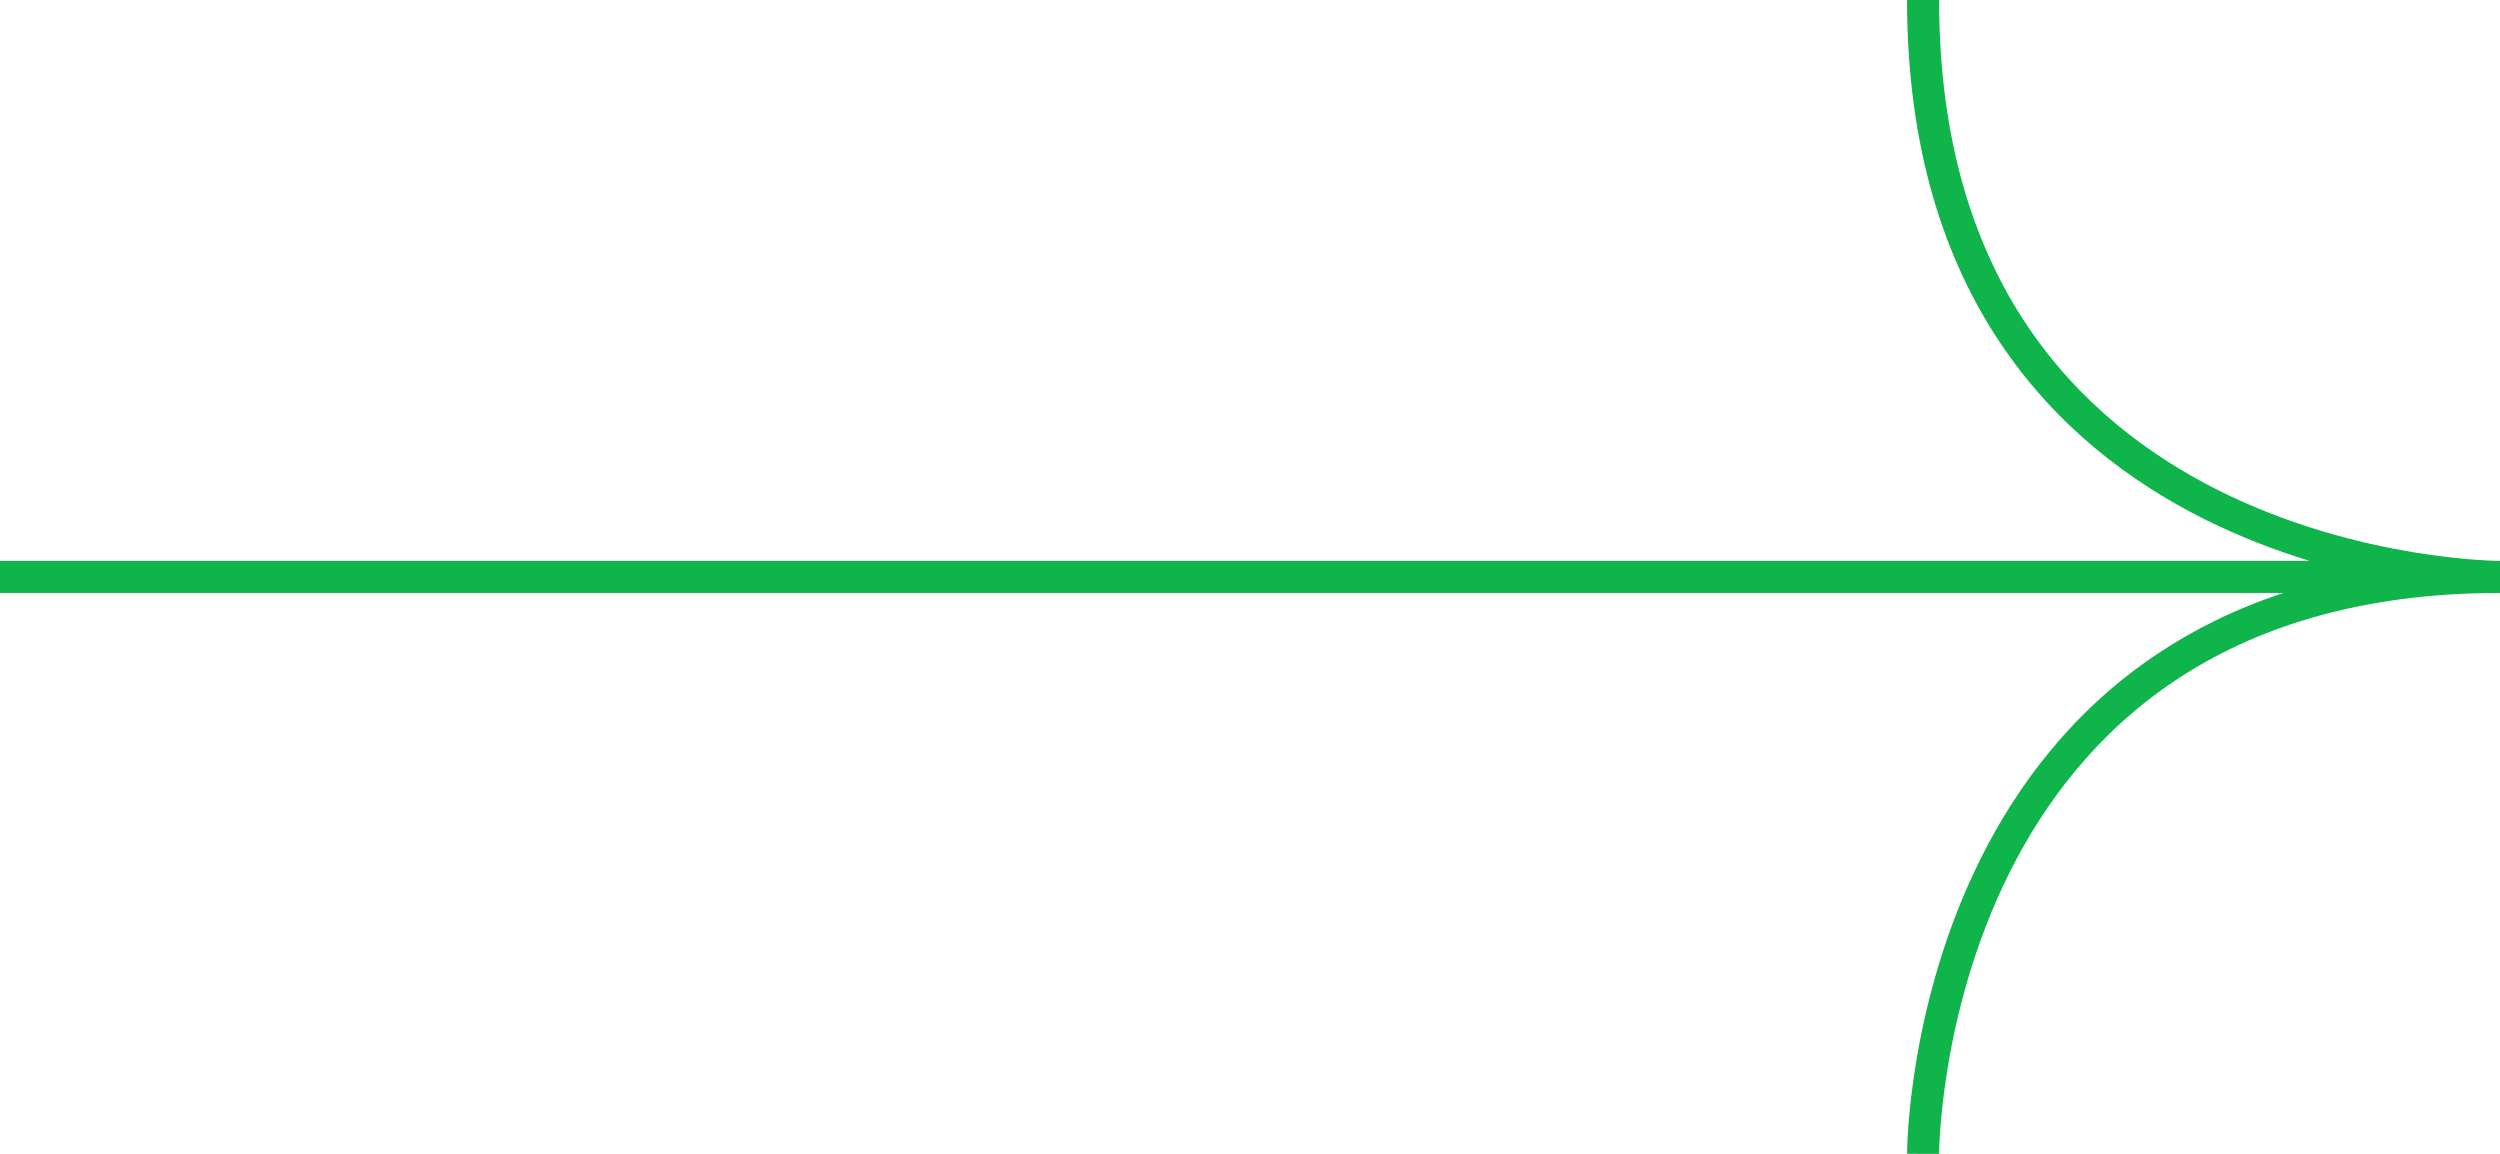
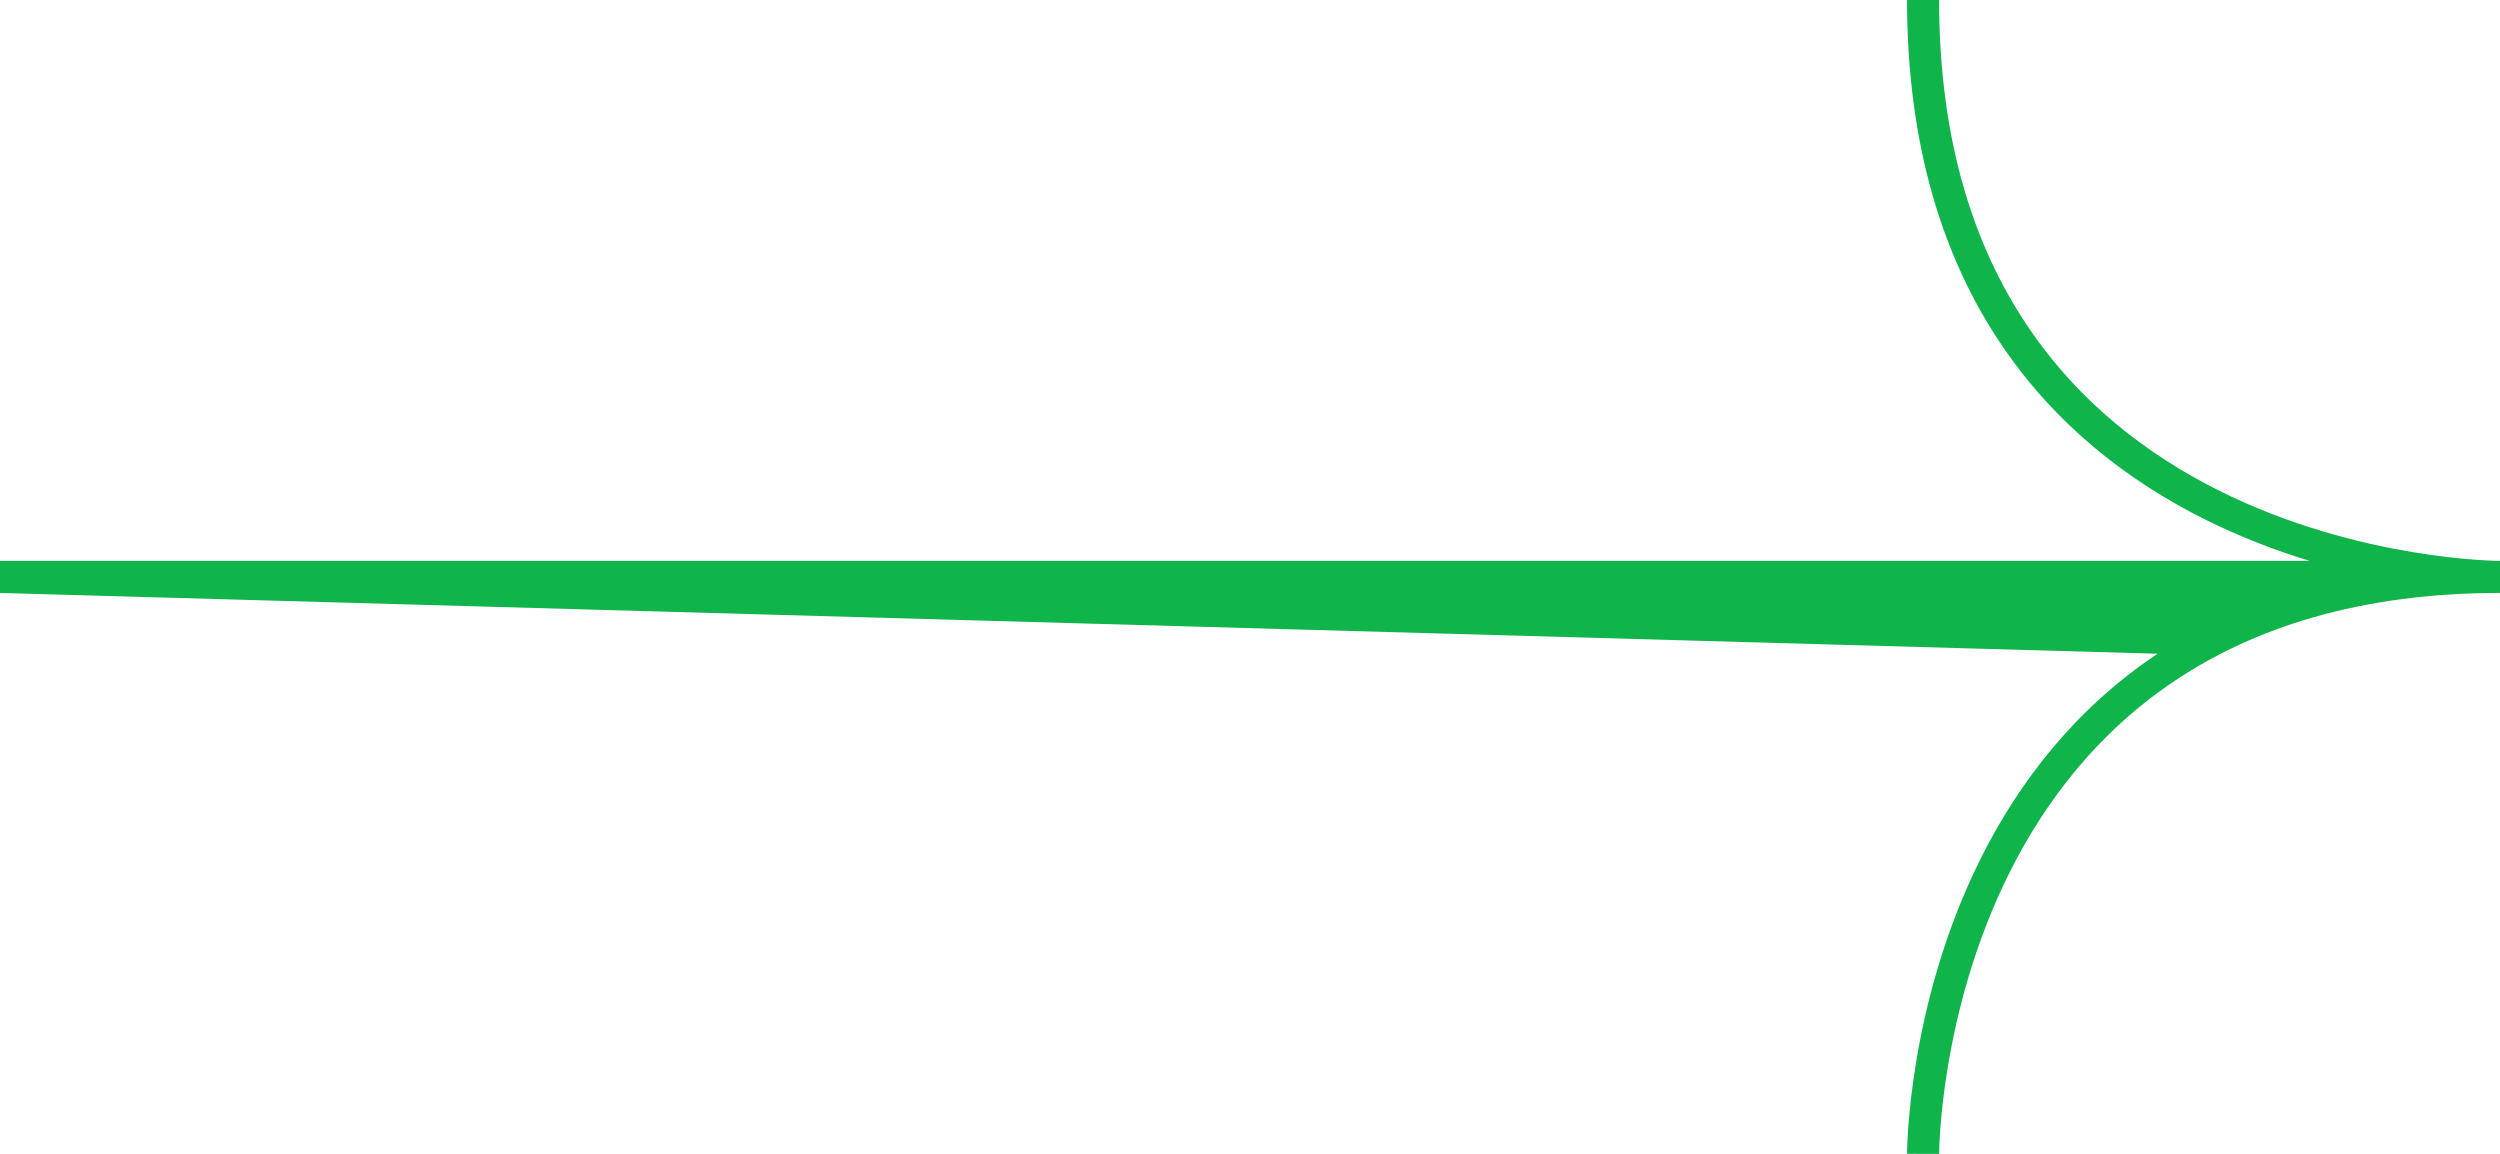
<svg xmlns="http://www.w3.org/2000/svg" width="78" height="36" viewBox="0 0 78 36" fill="none">
-   <path fill-rule="evenodd" clip-rule="evenodd" d="M62.397 10.684C60.648 8.061 59.5 4.587 59.5 0H60.5C60.5 4.413 61.602 7.689 63.229 10.129C64.858 12.572 67.033 14.207 69.224 15.303C71.416 16.399 73.615 16.95 75.27 17.226C76.096 17.363 76.783 17.432 77.262 17.466C77.502 17.483 77.689 17.492 77.815 17.496C77.878 17.498 77.925 17.499 77.957 17.5L77.991 17.5L77.999 17.5L78 17.5H78H78C78 17.5 78 17.5 78 18V18.5C73.588 18.5 70.311 19.602 67.871 21.229C65.428 22.857 63.793 25.033 62.697 27.224C61.601 29.416 61.05 31.615 60.775 33.27C60.637 34.096 60.568 34.783 60.534 35.262C60.517 35.502 60.508 35.689 60.504 35.815C60.502 35.877 60.501 35.925 60.501 35.956L60.5 35.991L60.5 35.999L60.5 36V36C60.5 36 60.5 36 60 36C59.5 36 59.5 36 59.5 35.999V35.998L59.5 35.995L59.5 35.983L59.501 35.94C59.501 35.921 59.502 35.898 59.502 35.87C59.503 35.844 59.504 35.815 59.505 35.781C59.509 35.644 59.519 35.444 59.536 35.191C59.573 34.685 59.645 33.967 59.788 33.105C60.075 31.385 60.649 29.084 61.803 26.776C62.958 24.467 64.697 22.143 67.317 20.396C68.458 19.636 69.76 18.988 71.246 18.5L0 18.5V17.5H72.063C71.013 17.18 69.895 16.757 68.776 16.197C66.467 15.043 64.143 13.303 62.397 10.684Z" fill="#0FB44B" />
+   <path fill-rule="evenodd" clip-rule="evenodd" d="M62.397 10.684C60.648 8.061 59.5 4.587 59.5 0H60.5C60.5 4.413 61.602 7.689 63.229 10.129C64.858 12.572 67.033 14.207 69.224 15.303C71.416 16.399 73.615 16.95 75.27 17.226C76.096 17.363 76.783 17.432 77.262 17.466C77.502 17.483 77.689 17.492 77.815 17.496C77.878 17.498 77.925 17.499 77.957 17.5L77.991 17.5L77.999 17.5L78 17.5H78H78C78 17.5 78 17.5 78 18V18.5C73.588 18.5 70.311 19.602 67.871 21.229C65.428 22.857 63.793 25.033 62.697 27.224C61.601 29.416 61.05 31.615 60.775 33.27C60.637 34.096 60.568 34.783 60.534 35.262C60.517 35.502 60.508 35.689 60.504 35.815C60.502 35.877 60.501 35.925 60.501 35.956L60.5 35.991L60.5 35.999L60.5 36V36C60.5 36 60.5 36 60 36C59.5 36 59.5 36 59.5 35.999V35.998L59.5 35.995L59.5 35.983L59.501 35.94C59.501 35.921 59.502 35.898 59.502 35.87C59.503 35.844 59.504 35.815 59.505 35.781C59.509 35.644 59.519 35.444 59.536 35.191C59.573 34.685 59.645 33.967 59.788 33.105C60.075 31.385 60.649 29.084 61.803 26.776C62.958 24.467 64.697 22.143 67.317 20.396L0 18.5V17.5H72.063C71.013 17.18 69.895 16.757 68.776 16.197C66.467 15.043 64.143 13.303 62.397 10.684Z" fill="#0FB44B" />
</svg>